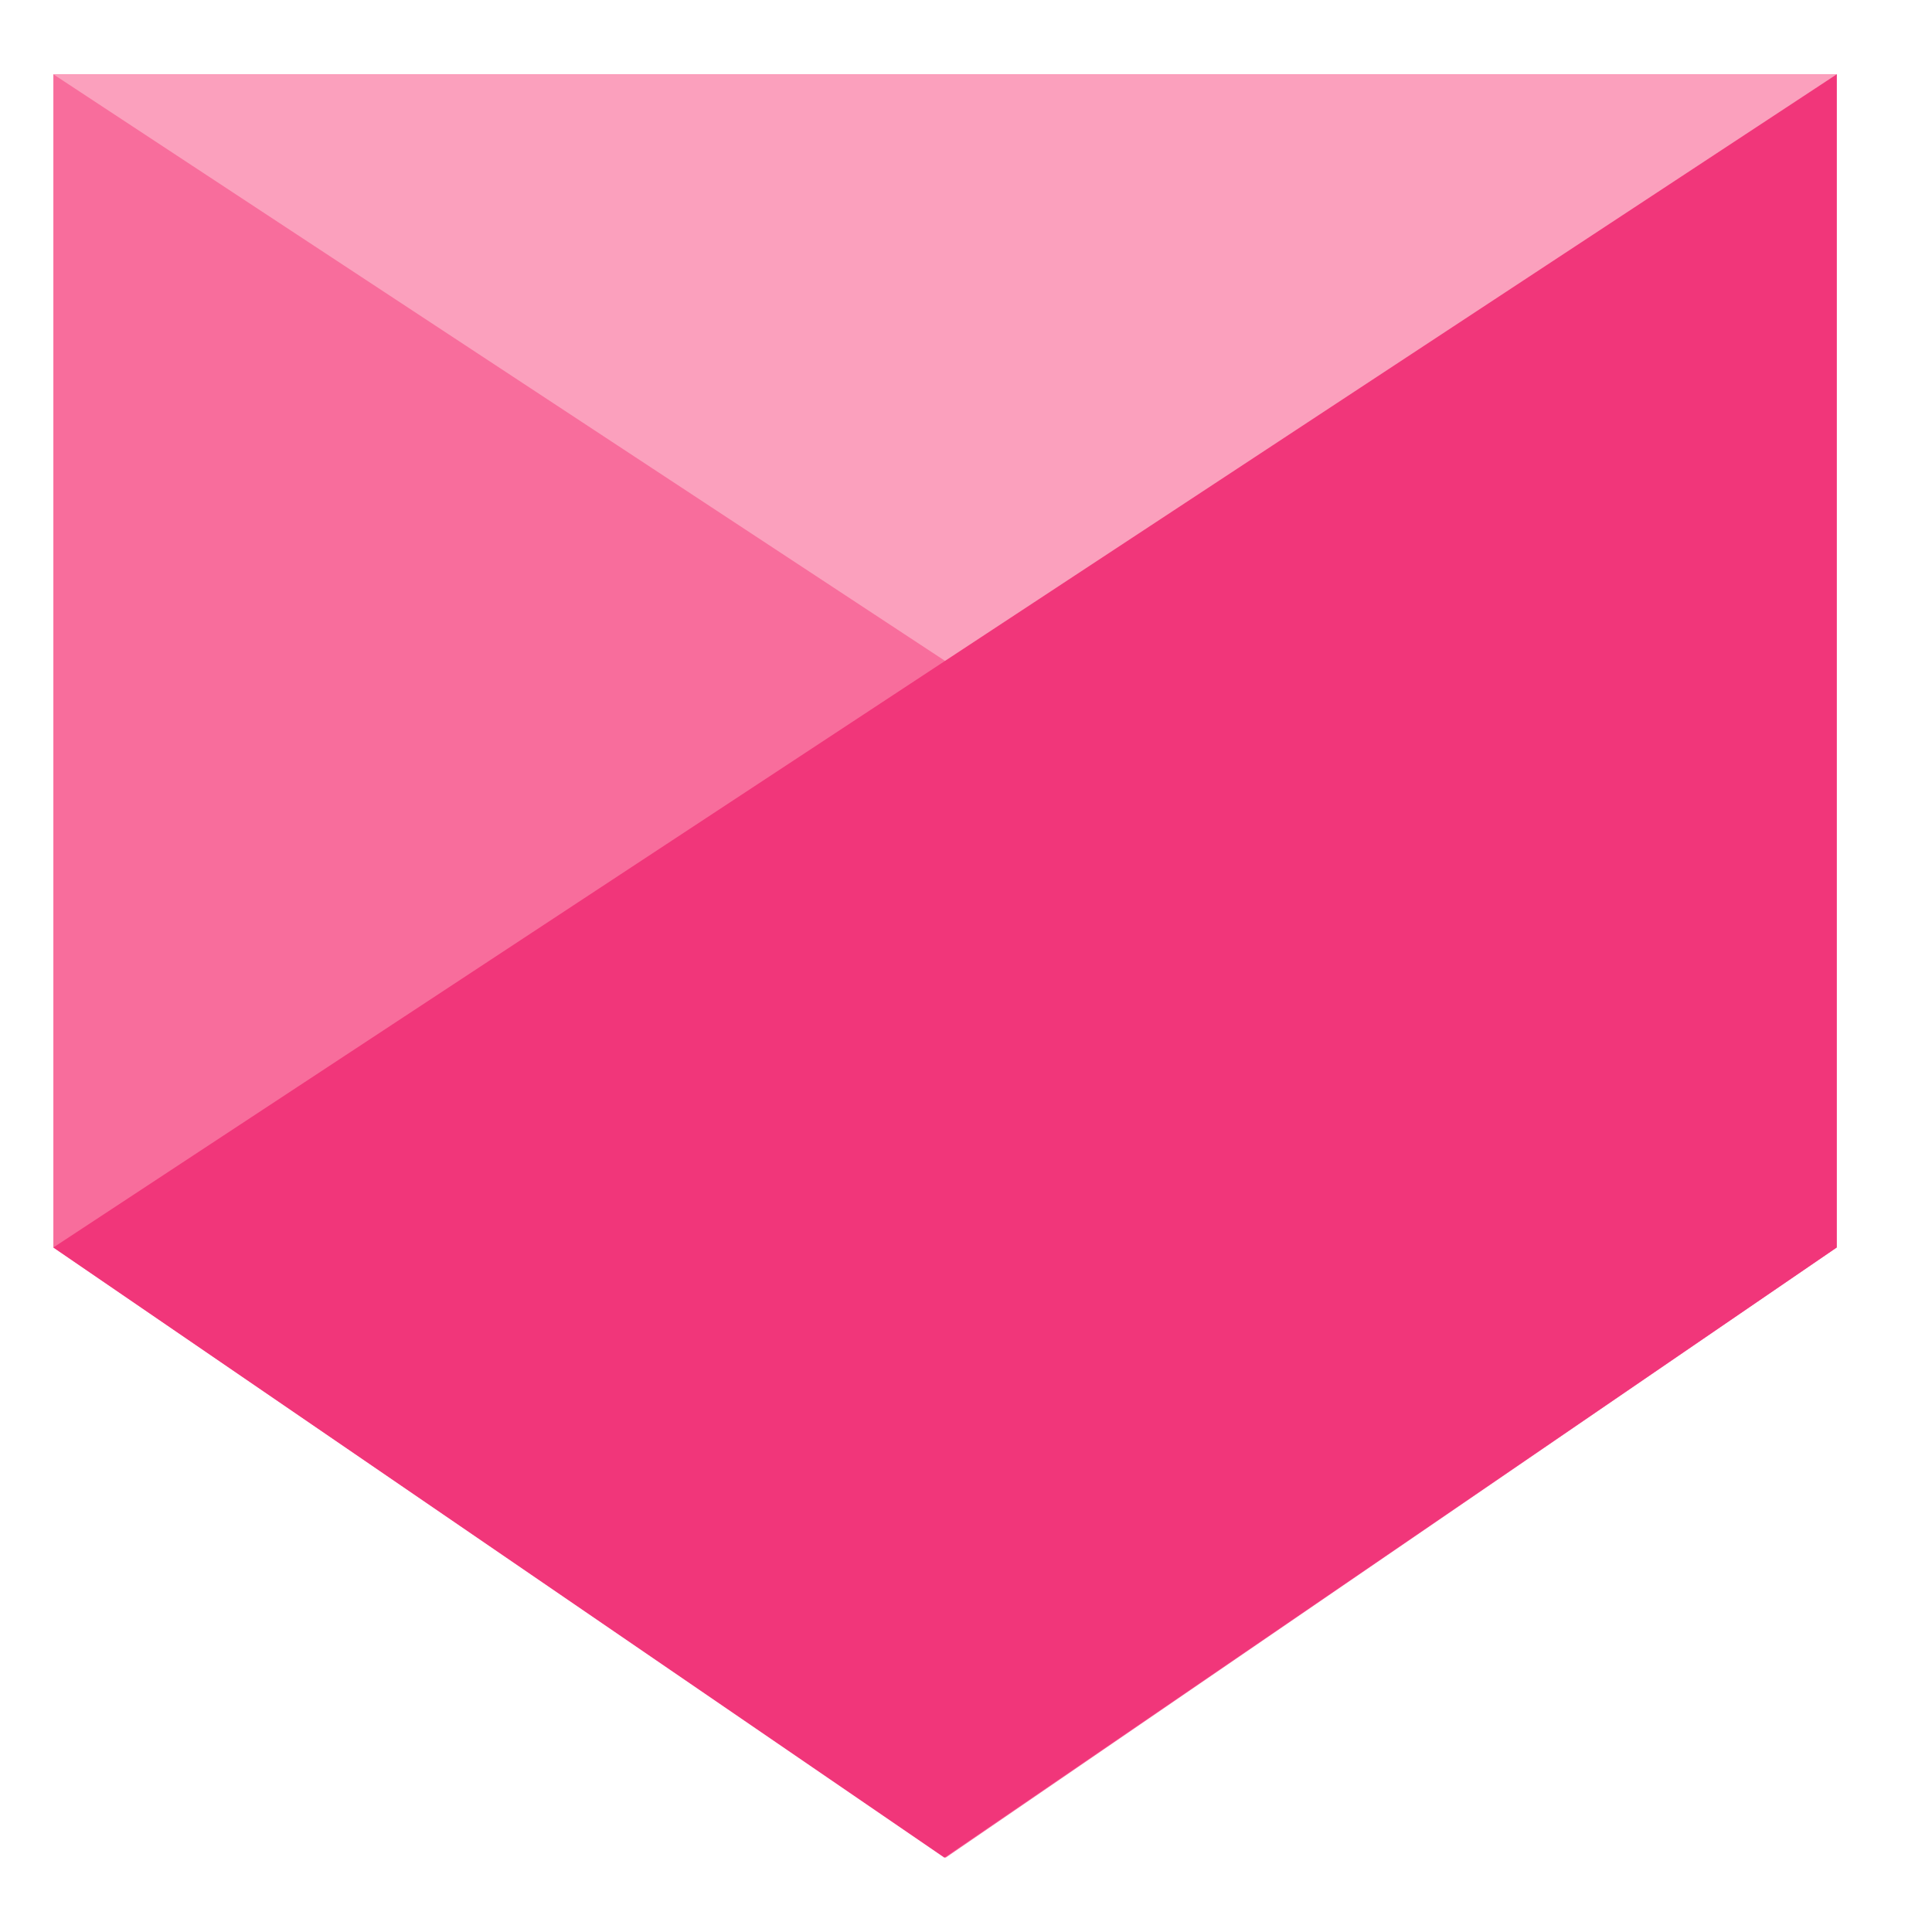
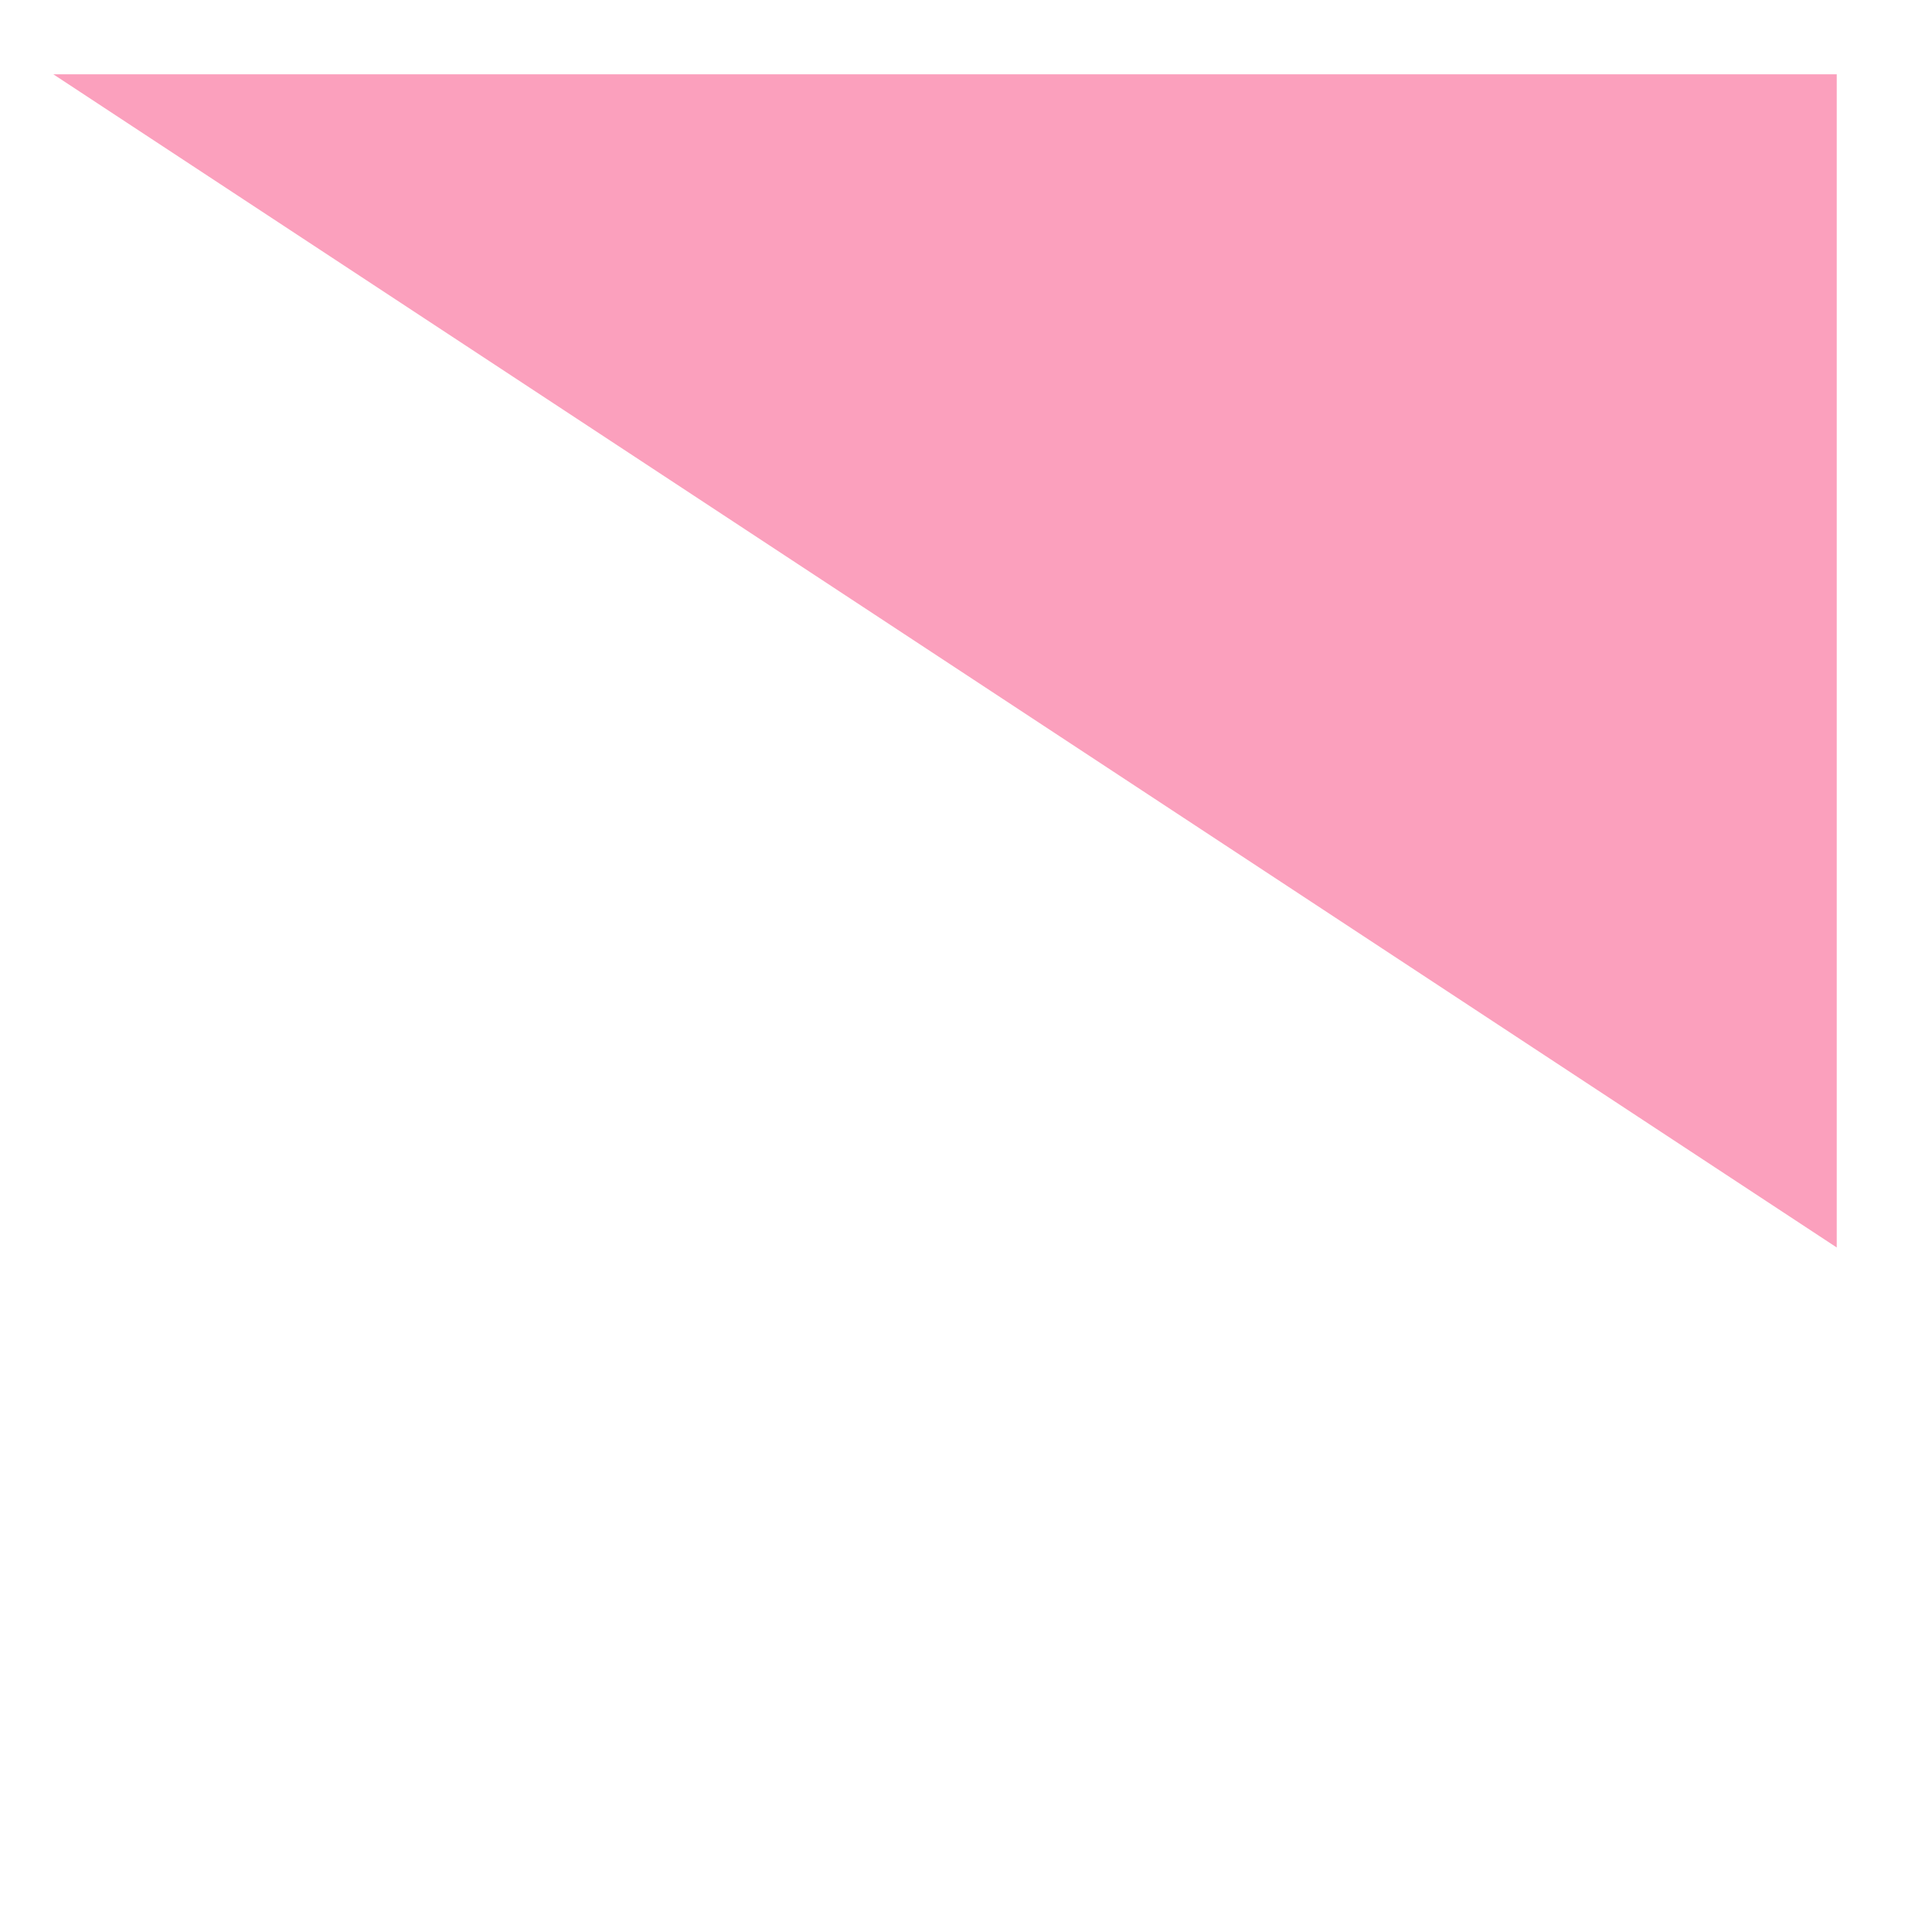
<svg xmlns="http://www.w3.org/2000/svg" width="13" height="13" viewBox="0 0 13 13" fill="none">
-   <path d="M6.363 0.5H0.359V8.394L6.363 12.5L12.359 8.394V0.5H6.363Z" fill="#F86D9C" />
  <path d="M0.359 0.5L12.359 8.394V0.5H0.359Z" fill="#FBA0BD" />
-   <path d="M0.359 8.394L6.355 12.5L12.359 8.394V0.5L0.359 8.394Z" fill="#F1367A" />
</svg>